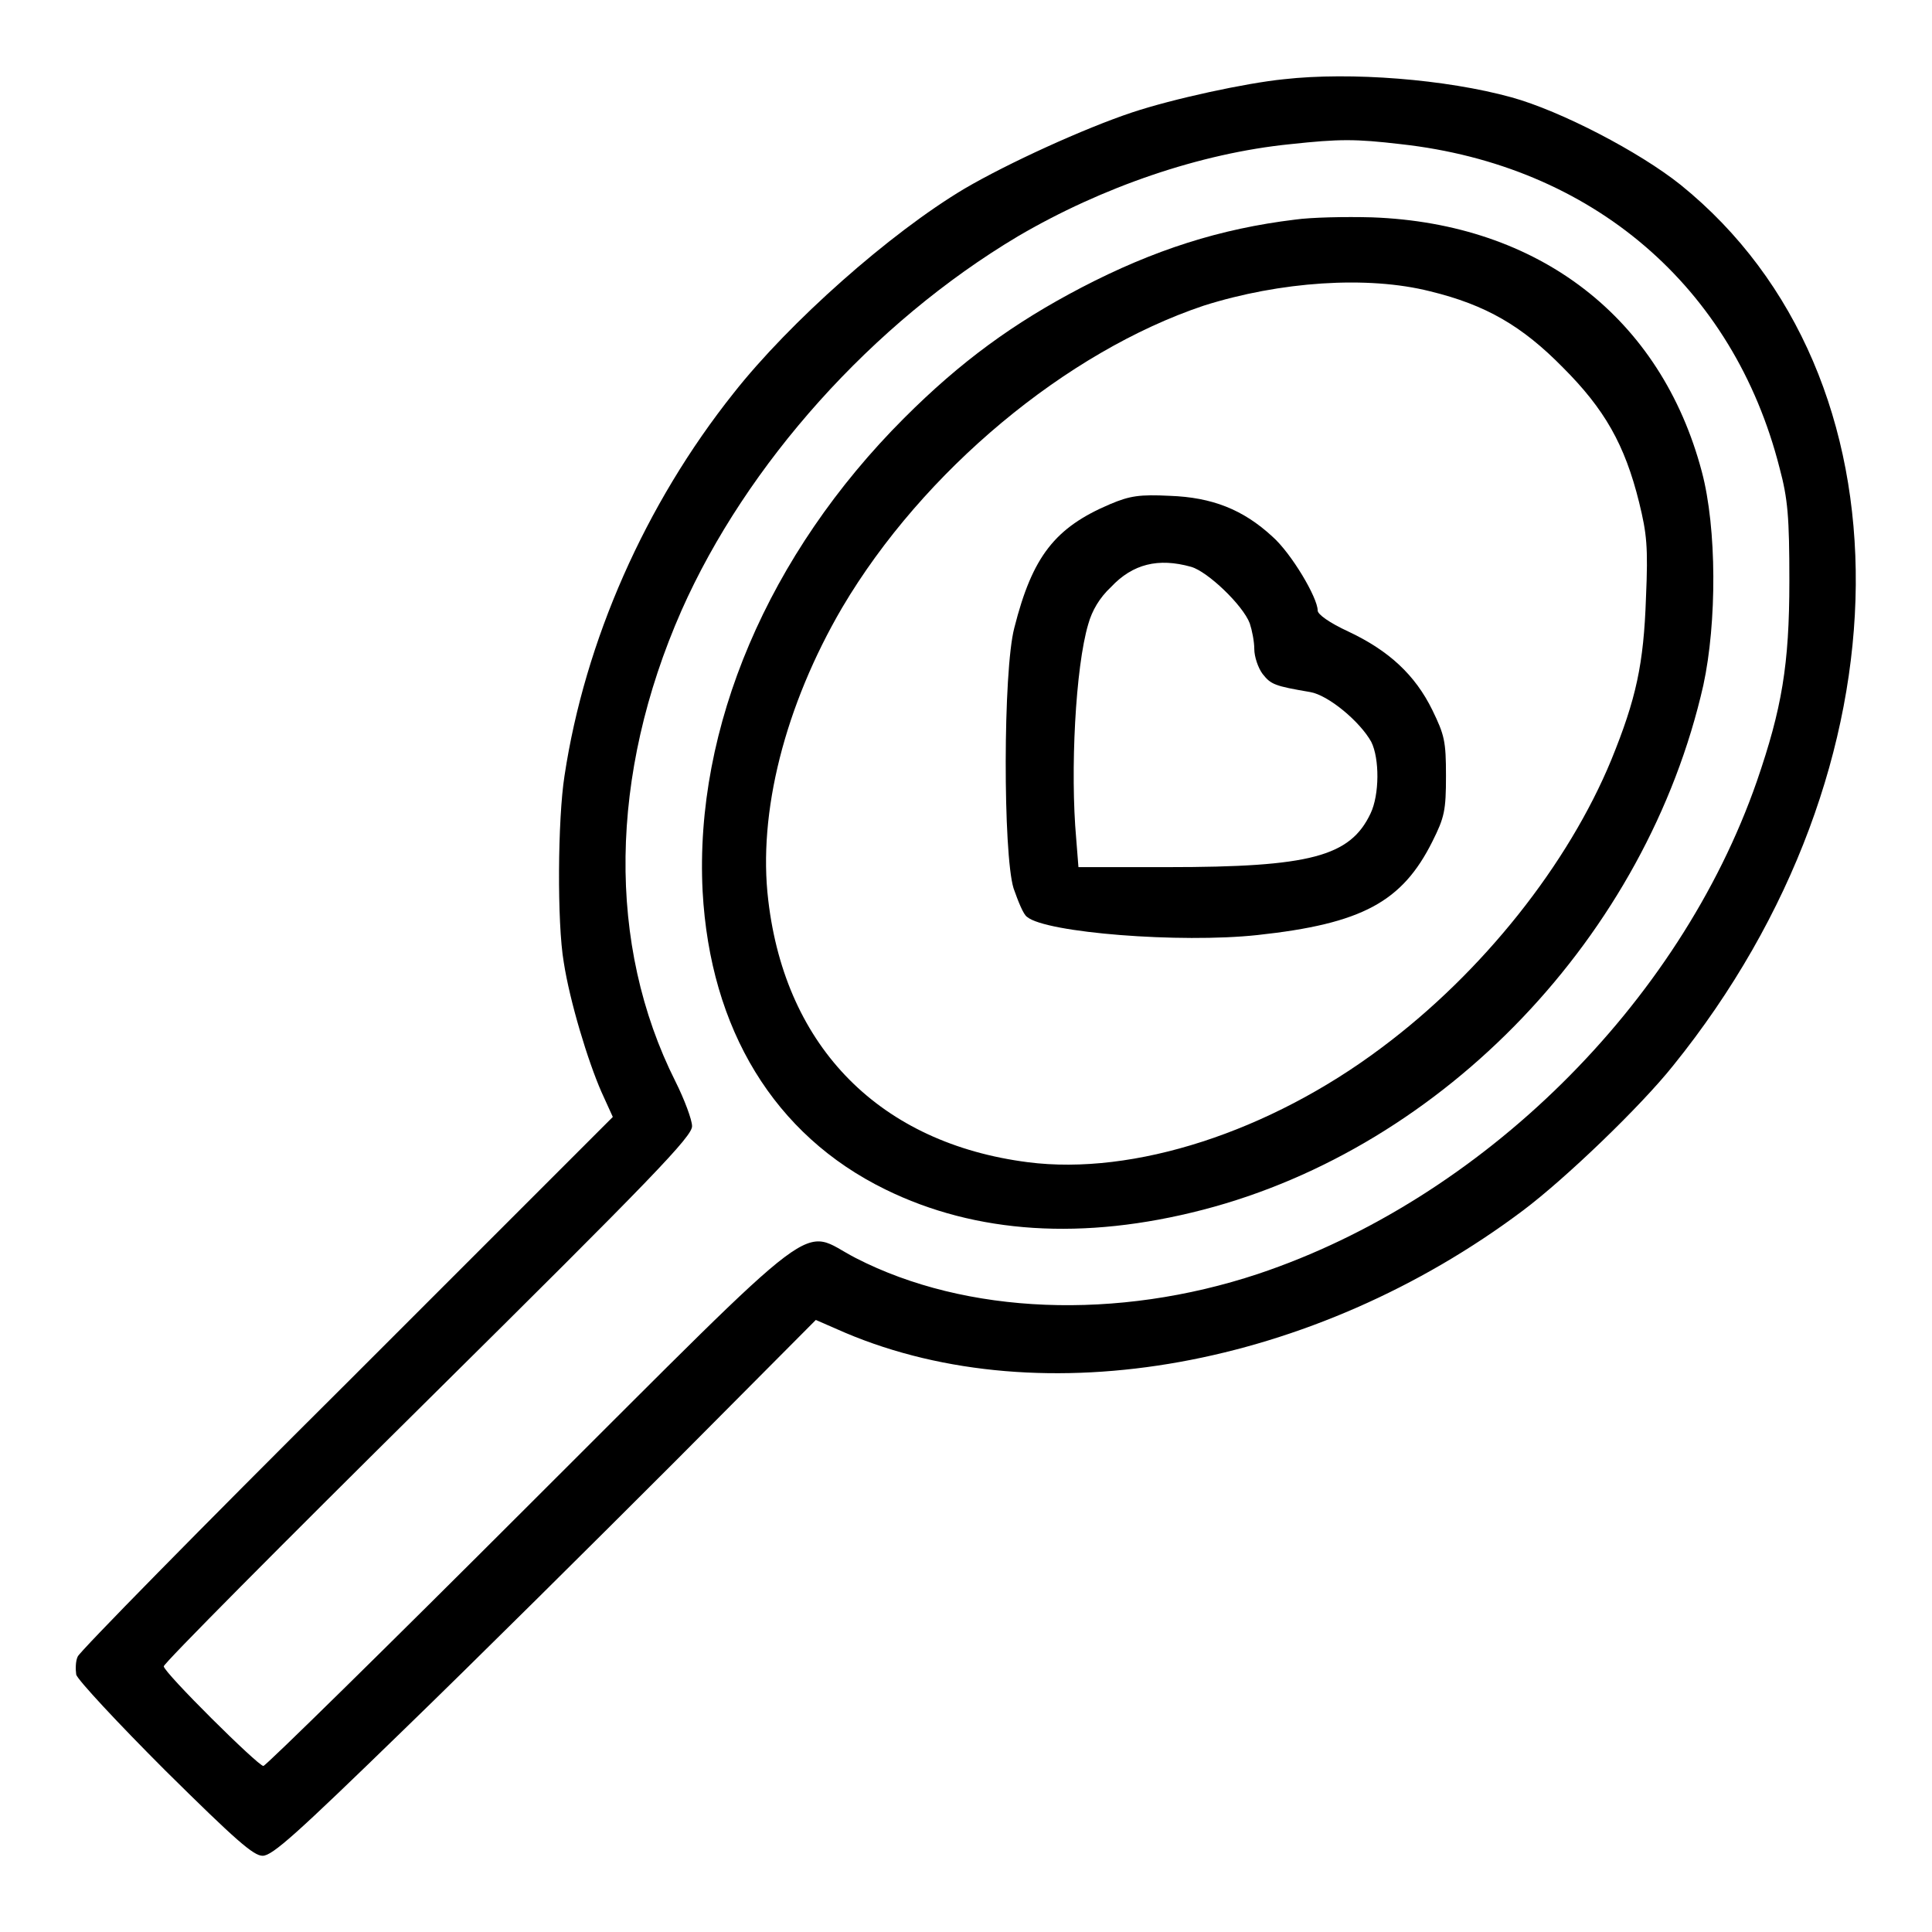
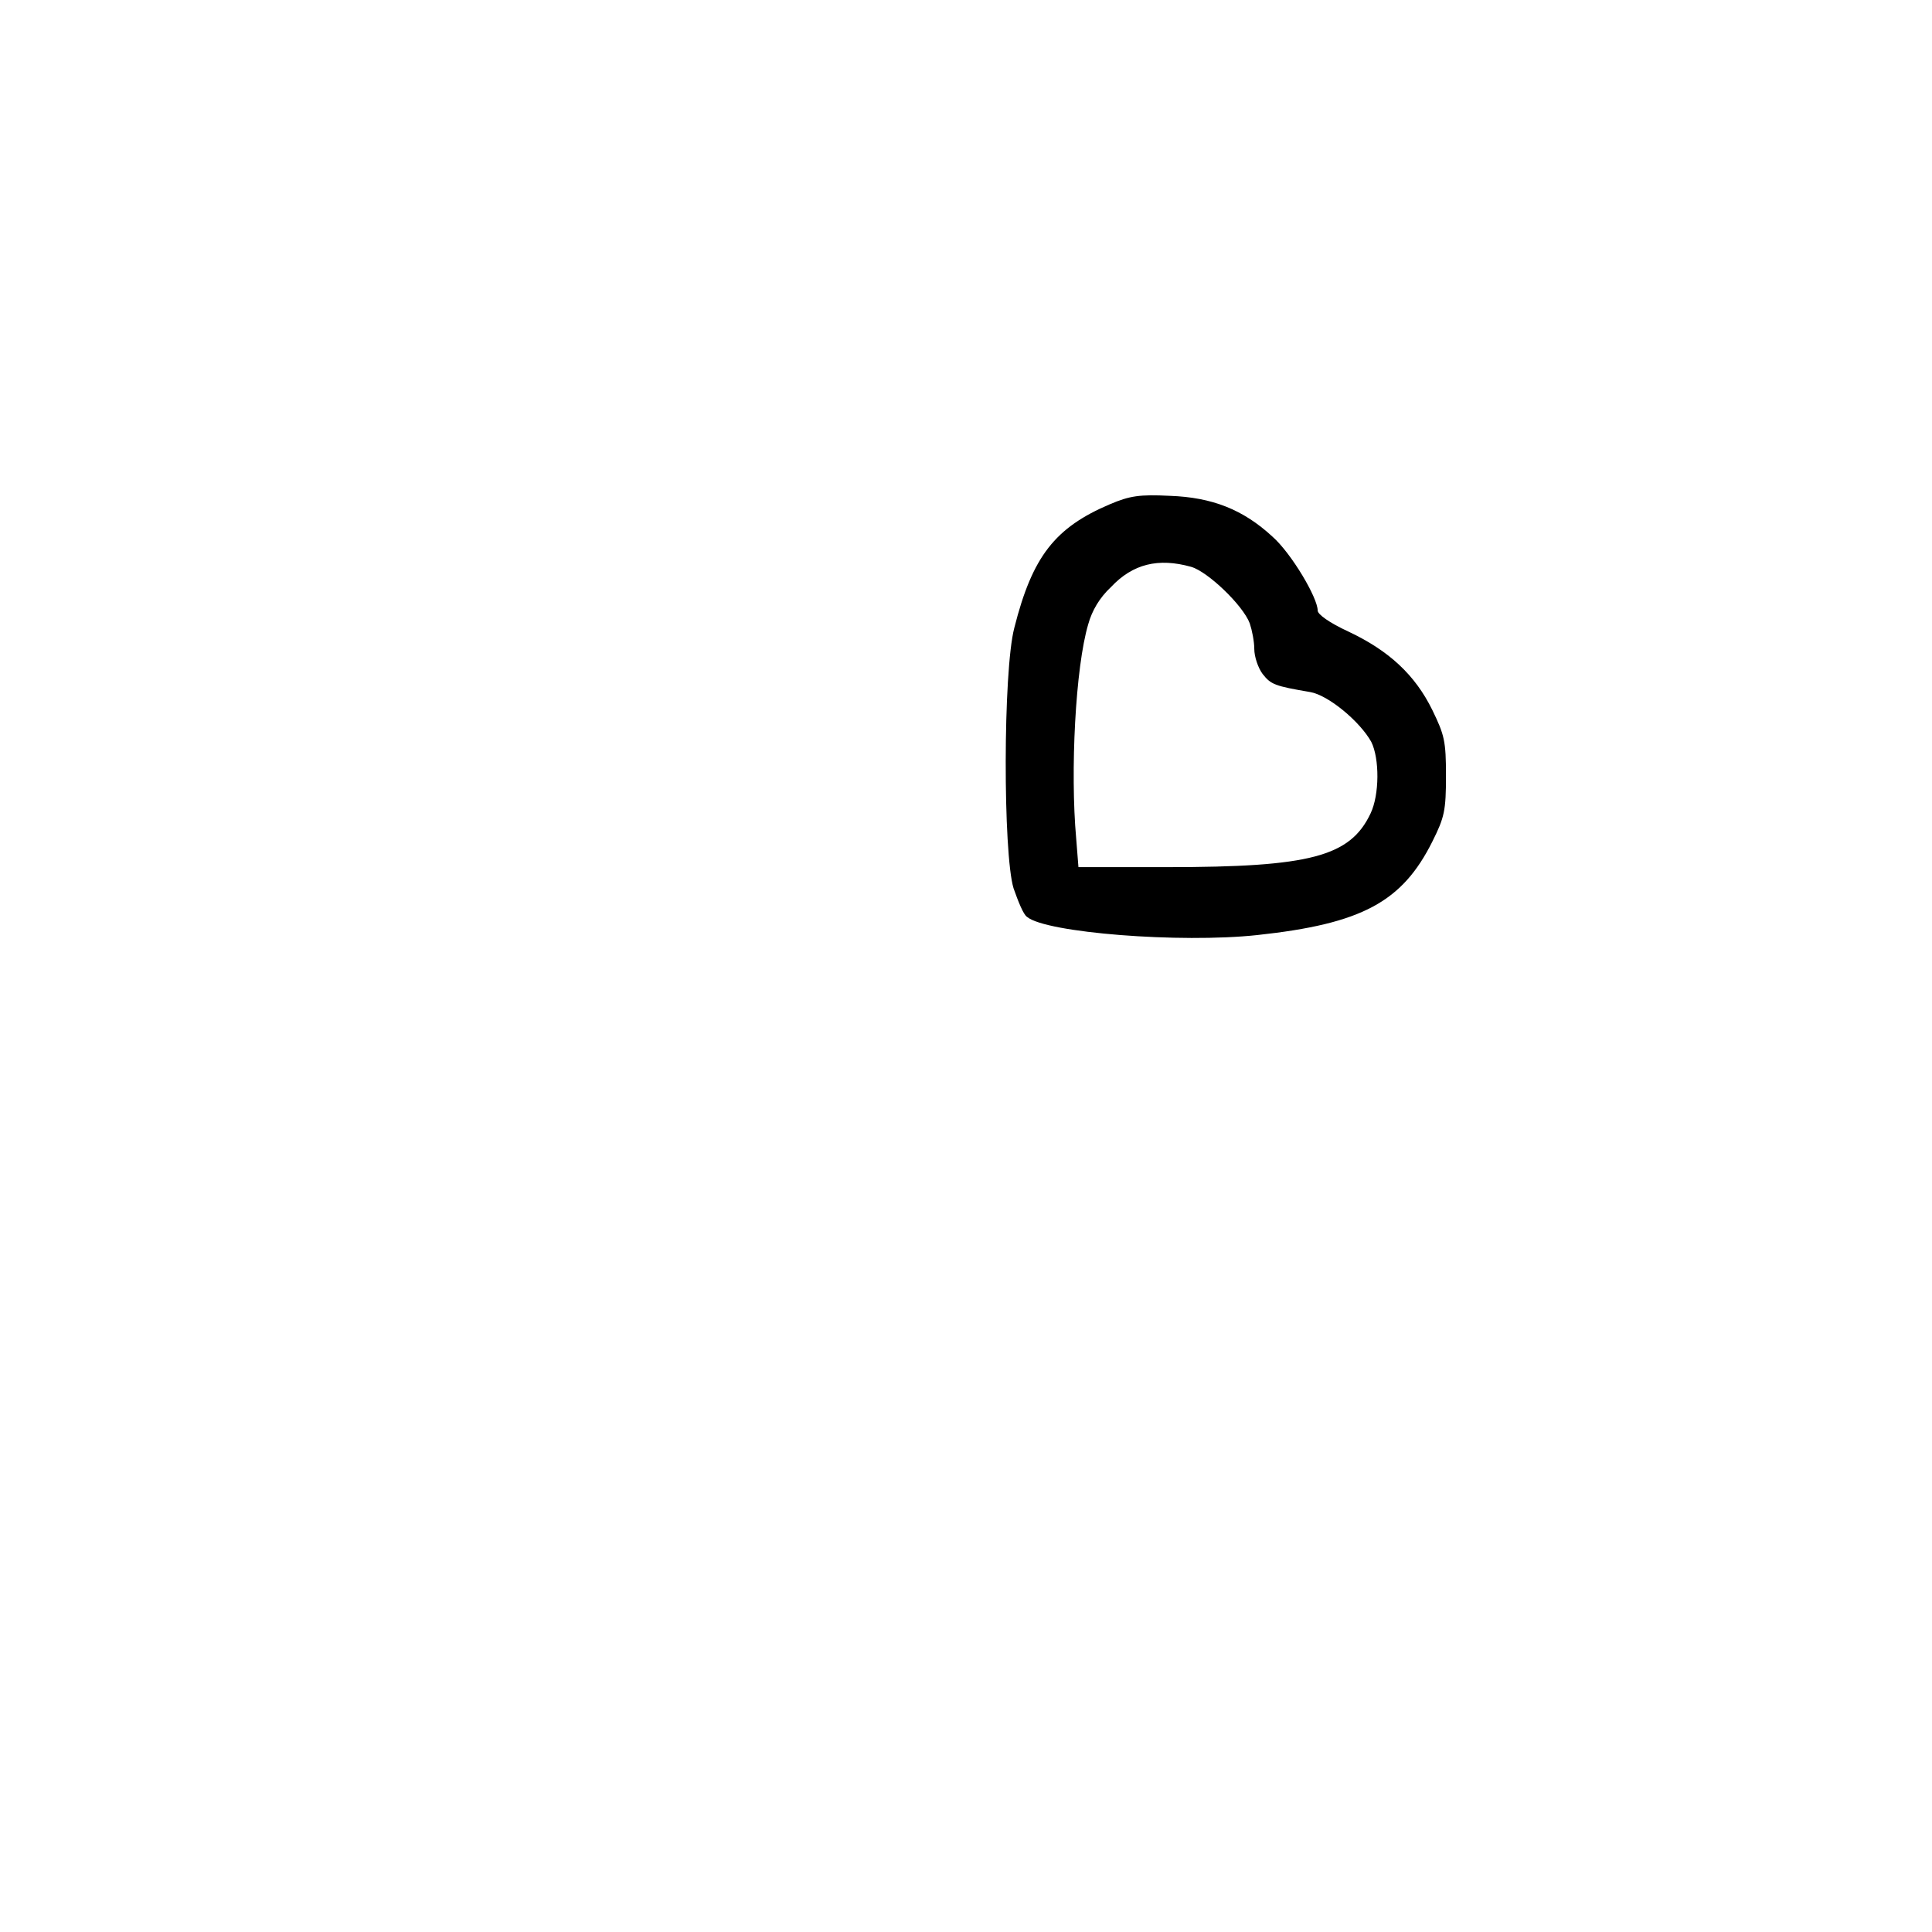
<svg xmlns="http://www.w3.org/2000/svg" version="1.1" x="0px" y="0px" viewBox="0 0 256 256" enable-background="new 0 0 256 256" xml:space="preserve">
  <g>
    <g>
      <g>
-         <path fill="#000000" d="M170.1,10.5c-5,0.5-14.7,2.6-20.1,4.4c-6.3,2.1-16.4,6.7-22.2,10.1c-9.9,5.9-23.2,17.7-30.6,27.1c-11.7,14.7-19.7,32.8-22.4,50.7c-0.9,5.7-1,19.5-0.1,24.7c0.8,5.2,3.2,13.1,5,17.2l1.5,3.3L46,183.2c-19.4,19.3-35.5,35.7-35.7,36.3c-0.3,0.6-0.3,1.7-0.2,2.4c0.2,0.7,5.5,6.4,11.8,12.7c9.4,9.3,11.7,11.3,12.9,11.3c1.3,0,4.5-2.9,18.7-16.7c9.5-9.2,25.6-25.2,35.9-35.5l18.7-18.8l3.9,1.7c26.2,11.1,62.1,4.6,89.8-16.2c5.6-4.2,15.6-13.8,19.9-19.2c31.9-39.5,32.3-91.4,1-116.7c-5.5-4.4-15.9-9.8-22.4-11.6C191.6,10.5,179,9.5,170.1,10.5z M185.6,19.1C211,21.9,229.7,38,235.8,62c1.1,4.1,1.3,6.5,1.3,15c0,11.1-1,16.9-4.3,26.5c-10.3,29.6-36.5,55.4-66.1,65.3c-18.7,6.2-38.7,5.4-53.3-2.1c-7.6-3.9-3.3-7.2-43.1,32.5c-19.2,19.2-35.1,34.8-35.4,34.8c-0.7,0-13.2-12.4-13.2-13.2c-0.1-0.3,15.7-16.2,35-35.3c29.8-29.5,35.1-35,35-36.3c0-0.8-1-3.5-2.2-5.9c-9.1-18.1-8.8-40.6,0.8-62.4c8.6-19.4,25.3-38.1,44.6-49.6C146,24.8,159,20.3,171,19.1C177.5,18.4,179.6,18.4,185.6,19.1z" />
-         <path fill="#000000" d="M171.6,29.1c-9.9,1.2-18.7,4-28.3,9c-9,4.7-16,9.8-23.5,17.3c-18,18-27.8,41-26.7,62.7c1,18.3,9.5,32.3,24.2,39.5c12,5.9,26.3,6.8,42.1,2.7c32-8.3,58.8-36.4,66.3-69.5c1.8-8.3,1.8-20.8-0.2-28.3c-5.4-20.4-21.6-32.9-43.7-33.7C178.2,28.7,173.7,28.8,171.6,29.1z M189.5,38.6c7.4,1.8,12.2,4.6,17.6,10.1c5.5,5.5,8.2,10.2,10.1,17.9c1,4.1,1.2,5.8,0.9,12.6c-0.3,8.8-1.3,13.4-4.6,21.5c-5.7,13.8-17,28.1-30.4,38.1c-14.9,11.2-32.9,17-46.9,15.2c-19.5-2.5-32.1-15.1-34.4-34.7c-1.4-11.6,2.2-25.8,9.8-38.8c10.7-18.1,29.7-33.9,47.9-40C169.6,37.3,181.2,36.5,189.5,38.6z" />
        <path fill="#000000" d="M147.1,66.8c-7.3,3.1-10.3,6.9-12.7,16.4c-1.5,5.7-1.5,29.9-0.1,34.5c0.6,1.7,1.3,3.5,1.8,3.8c2.5,2.1,20.3,3.5,30.5,2.4c13.9-1.5,19.2-4.4,23.2-12.4c1.6-3.2,1.8-4.1,1.8-8.7s-0.2-5.4-1.8-8.7c-2.3-4.7-5.8-7.9-11.1-10.4c-2.6-1.2-4.1-2.3-4.1-2.8c0-1.7-3.5-7.6-6-9.8c-3.9-3.6-8-5.2-13.6-5.4C151,65.5,149.7,65.7,147.1,66.8z M157.8,75.1c2.2,0.6,6.9,5.1,7.8,7.5c0.3,0.9,0.6,2.4,0.6,3.4c0,1,0.5,2.5,1.1,3.3c1.1,1.4,1.6,1.6,6.3,2.4c2.4,0.4,6.6,3.9,8.1,6.6c1.1,2.2,1.1,7-0.1,9.5c-2.7,5.7-8,7.1-26.9,7.1h-11.8l-0.3-3.8c-0.8-8.9-0.1-22.7,1.6-28.4c0.5-1.8,1.5-3.5,3-4.9C150.1,74.7,153.5,73.9,157.8,75.1z" />
      </g>
    </g>
  </g>
</svg>